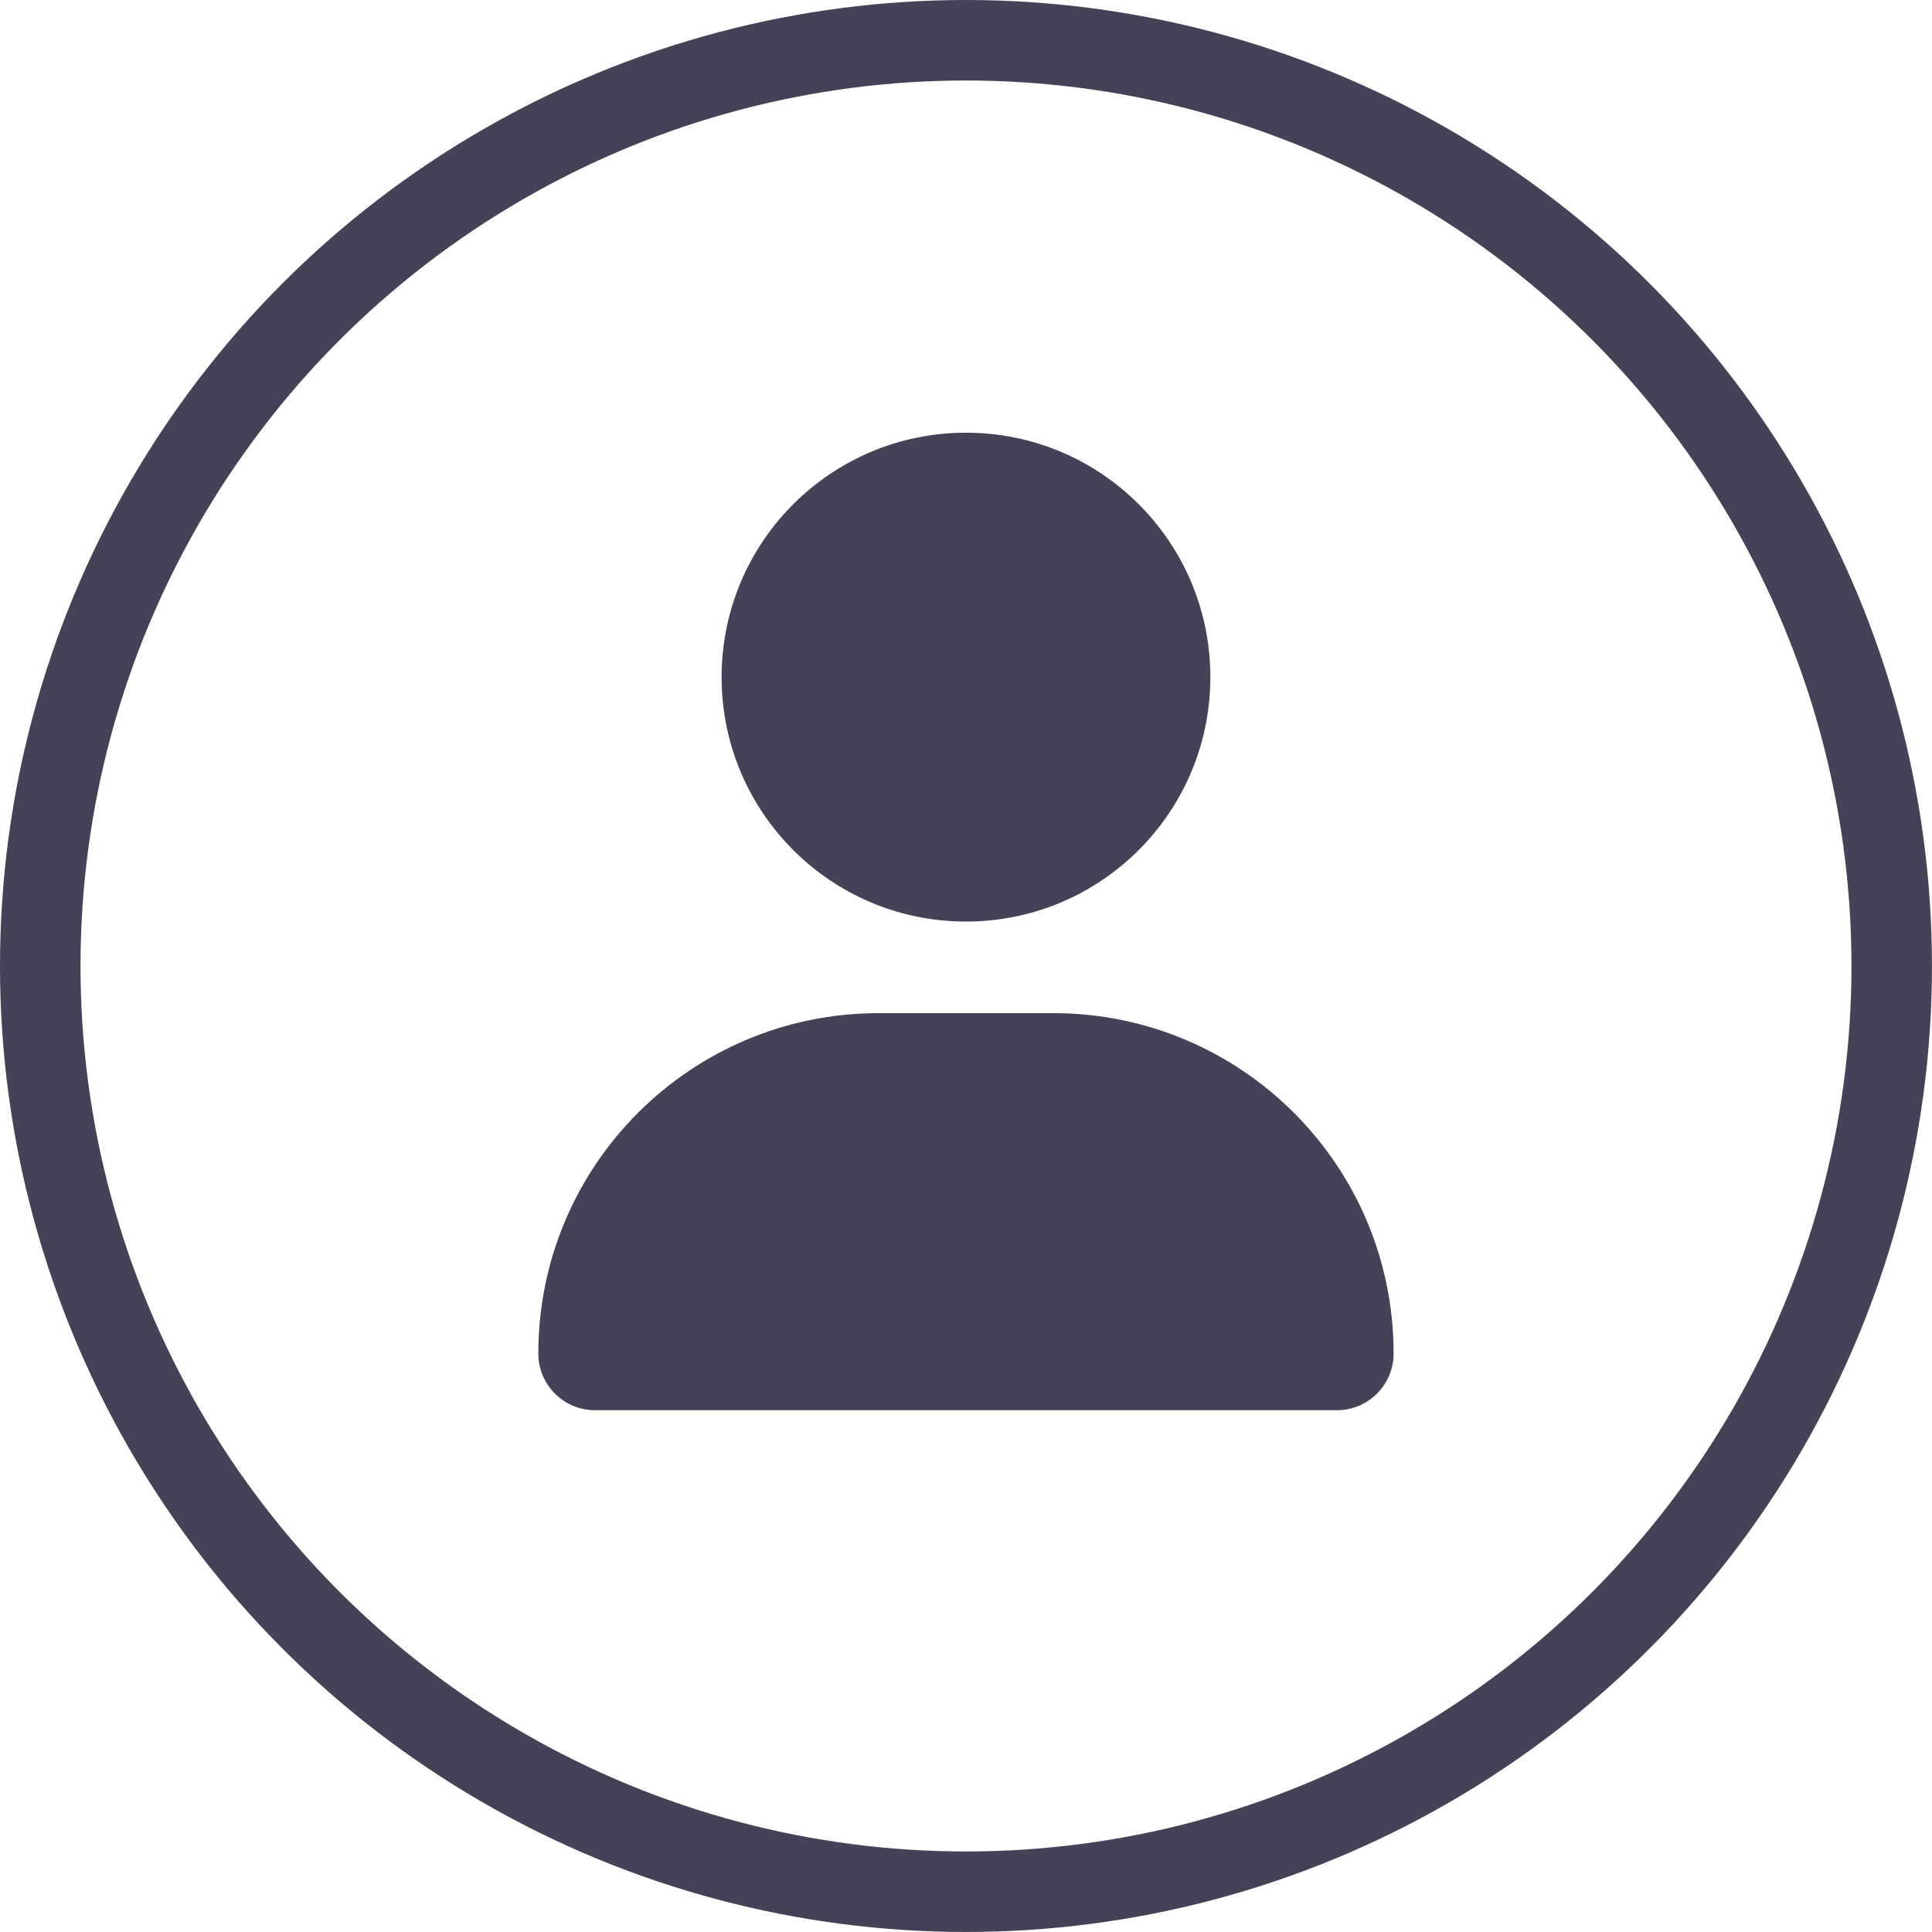
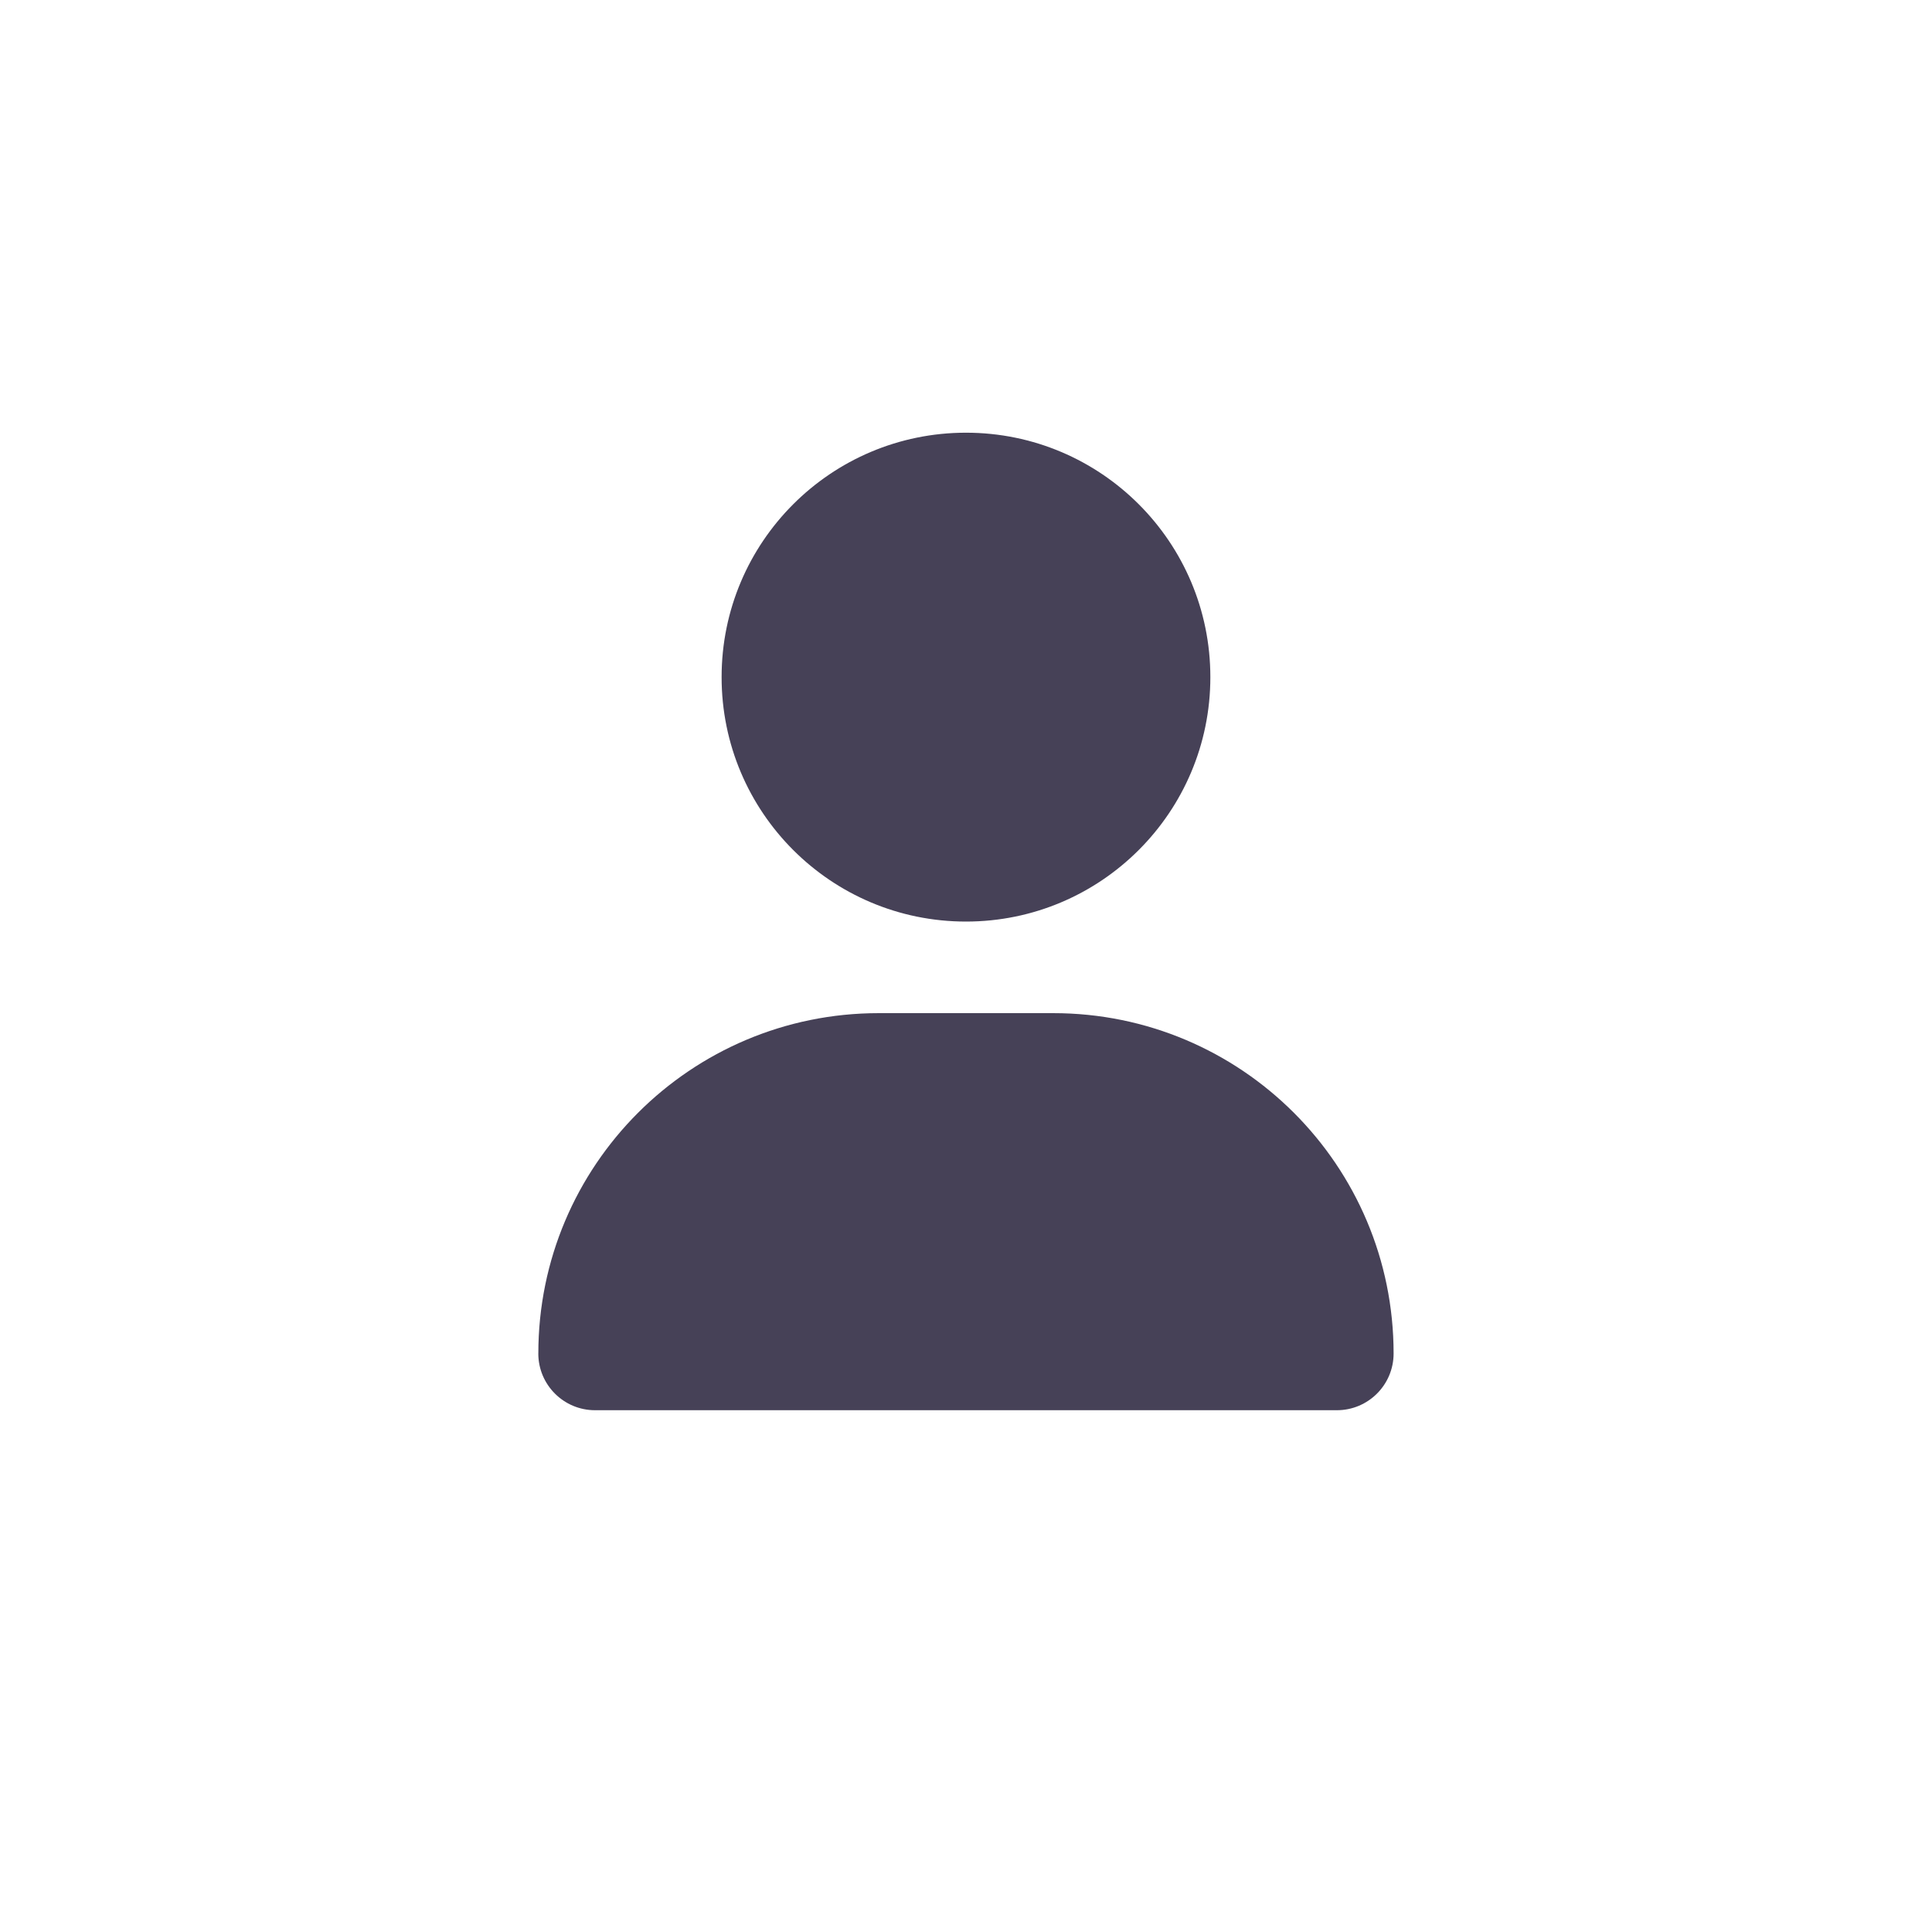
<svg xmlns="http://www.w3.org/2000/svg" xmlns:ns1="http://www.inkscape.org/namespaces/inkscape" xmlns:ns2="http://sodipodi.sourceforge.net/DTD/sodipodi-0.dtd" width="63.501mm" height="63.501mm" viewBox="0 0 63.501 63.501" version="1.1" id="svg5" xml:space="preserve" ns1:version="1.2.2 (732a01da63, 2022-12-09)" ns2:docname="planet icons.svg">
  <ns2:namedview id="namedview7" pagecolor="#505050" bordercolor="#eeeeee" borderopacity="1" ns1:showpageshadow="0" ns1:pageopacity="0" ns1:pagecheckerboard="0" ns1:deskcolor="#505050" ns1:document-units="mm" showgrid="false" ns1:zoom="0.37282197" ns1:cx="351.37414" ns1:cy="278.95352" ns1:window-width="1920" ns1:window-height="1017" ns1:window-x="-8" ns1:window-y="-8" ns1:window-maximized="1" ns1:current-layer="layer3" />
  <defs id="defs2" />
  <g ns1:groupmode="layer" id="layer6" ns1:label="Area" transform="translate(88.473,-41)">
    <path d="m -64.755,63.256 c -0.001,-4.436 3.595,-8.034 8.032,-8.034 4.437,0 8.033,3.597 8.032,8.034 0.001,4.436 -3.595,8.034 -8.032,8.034 -4.437,0 -8.033,-3.597 -8.032,-8.034 z m -6.024,22.231 c 0,-6.18 5.007,-11.187 11.188,-11.187 h 5.735 c 6.181,0 11.188,5.007 11.188,11.187 0,1.029 -0.835,1.864 -1.864,1.864 h -24.384 c -1.029,0 -1.864,-0.835 -1.864,-1.864 z" id="path13555" style="fill:#464157;fill-opacity:1;stroke-width:0.063" ns1:export-filename="Desktop\ugabuga\icn-user.svg" ns1:export-xdpi="96" ns1:export-ydpi="96" ns2:nodetypes="cscscsssssss" />
  </g>
  <g ns1:groupmode="layer" id="layer2" ns1:label="User" transform="translate(210.664,-41)">
-     <circle style="fill:none;fill-opacity:1;stroke:#464157;stroke-width:2.646;stroke-dasharray:none;stroke-opacity:1" id="path234" cx="-178.914" cy="72.75" r="30.427" />
-   </g>
+     </g>
</svg>